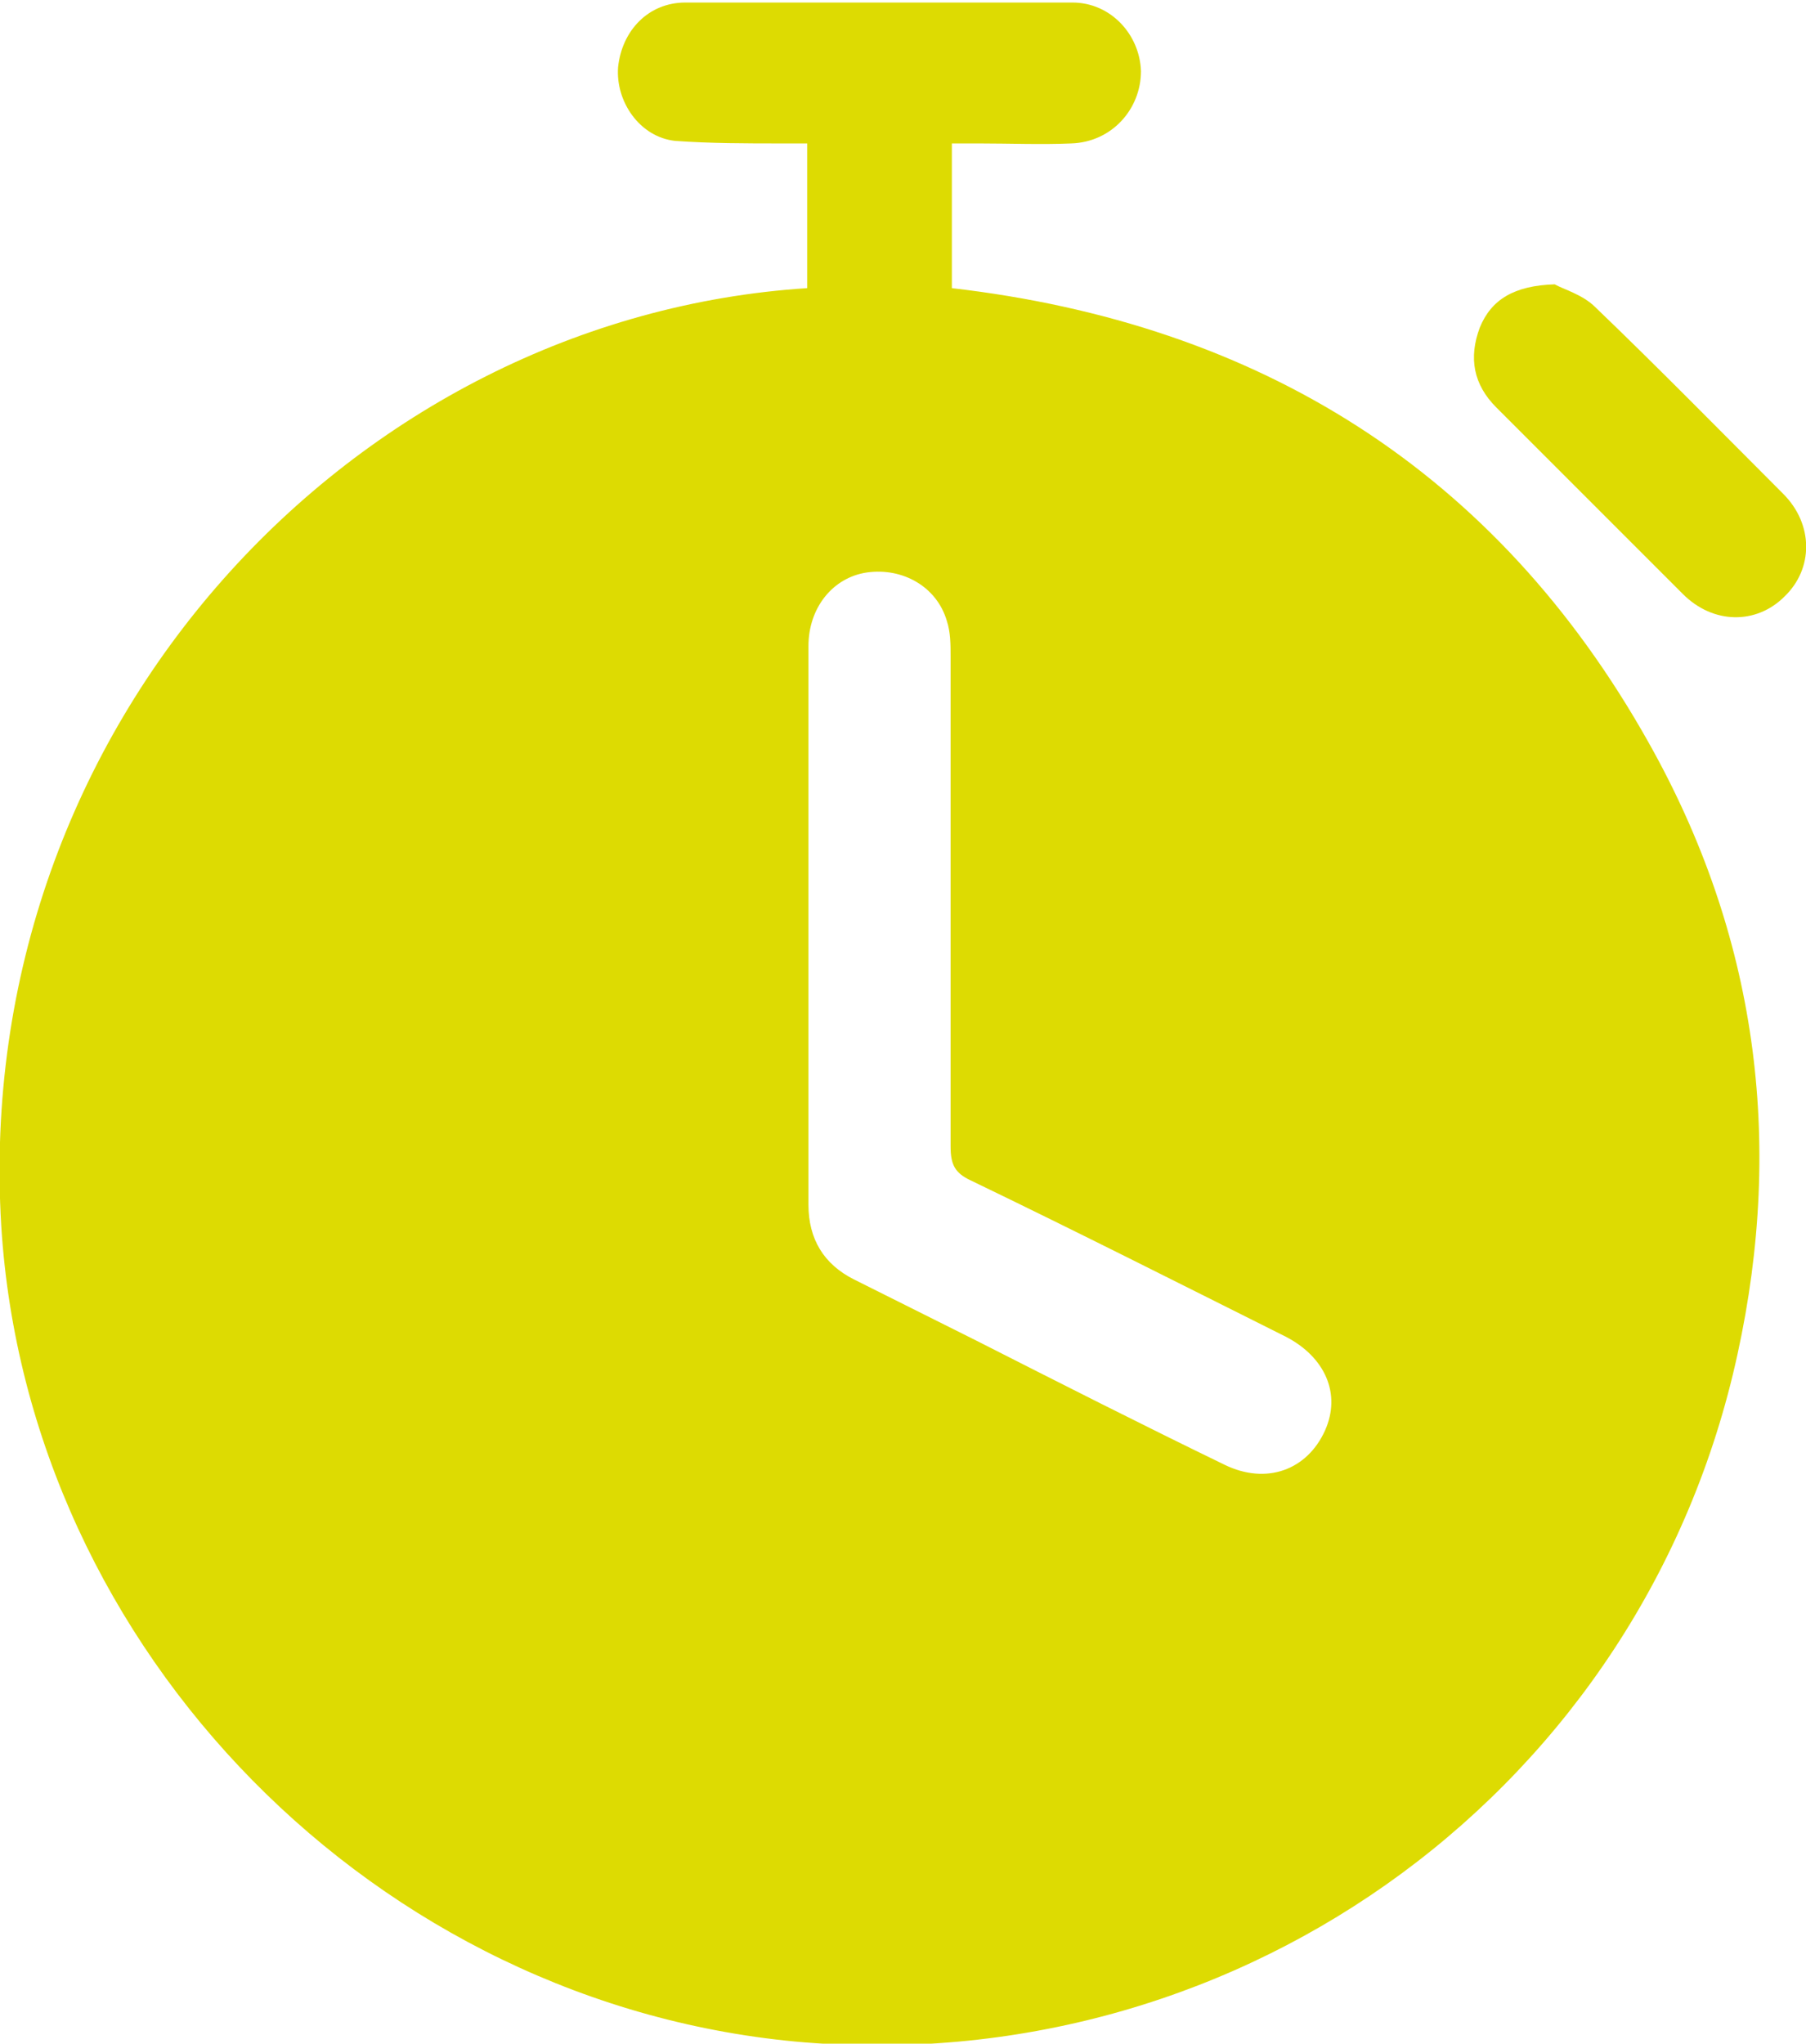
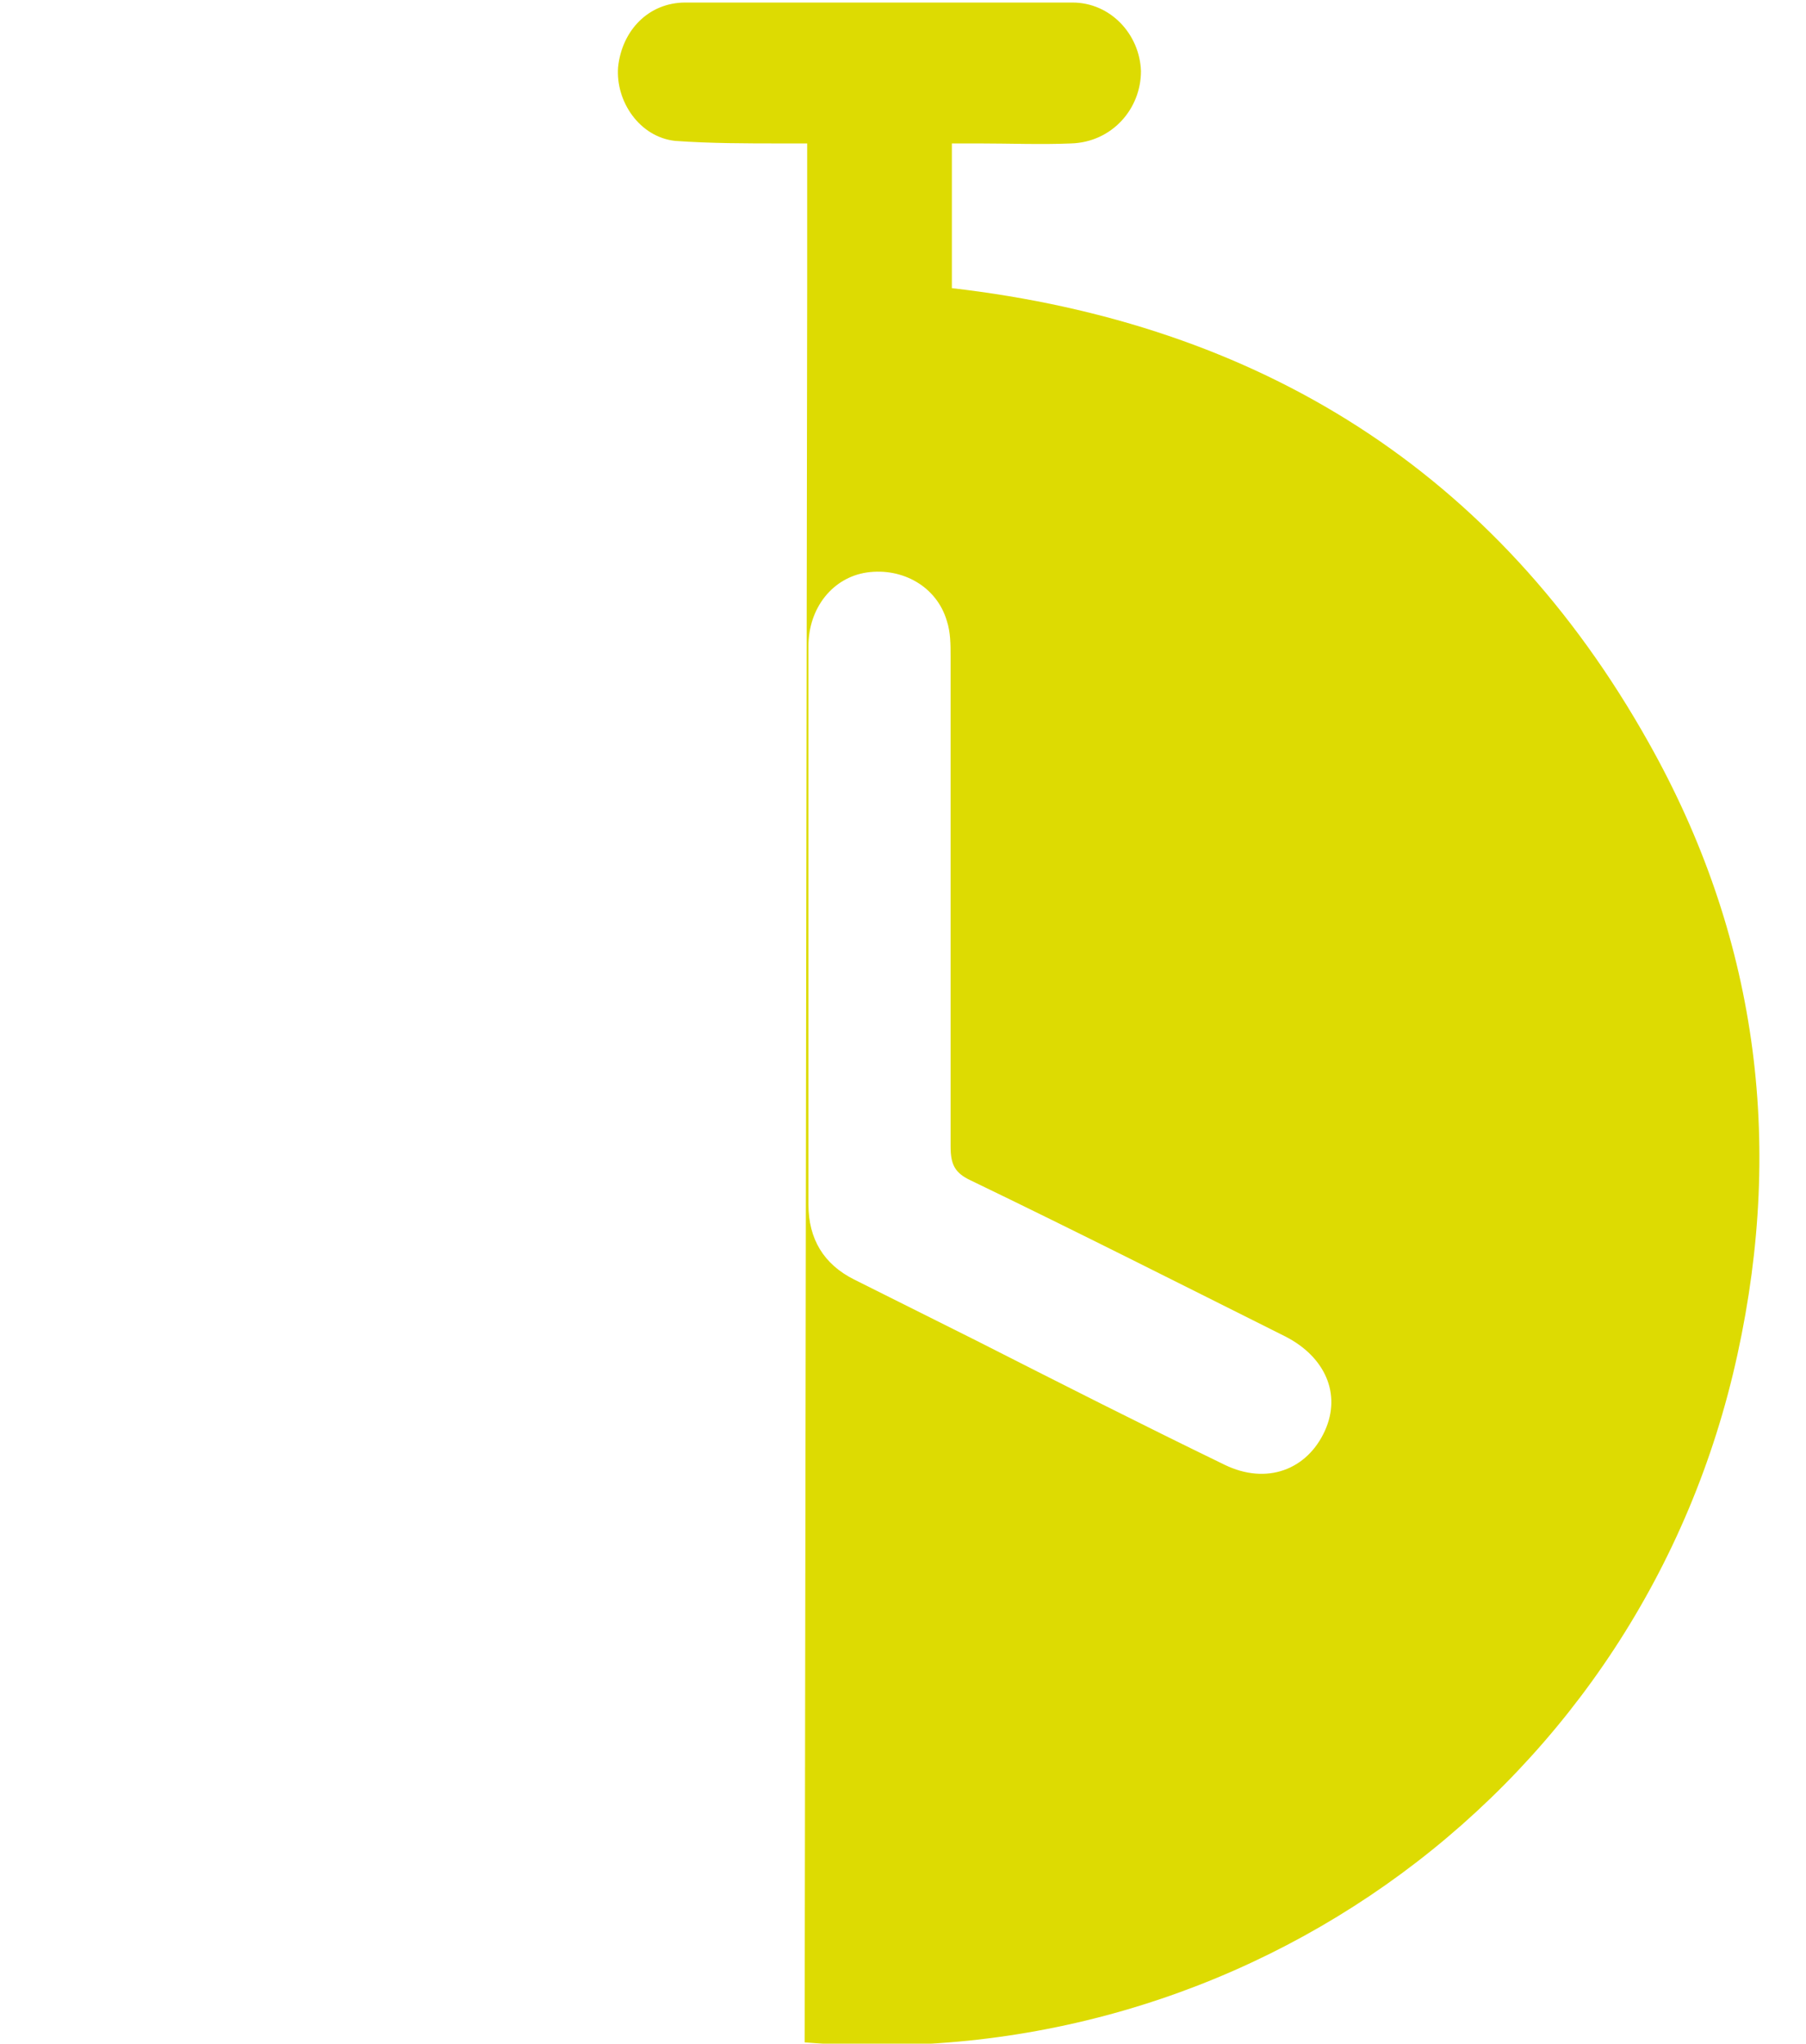
<svg xmlns="http://www.w3.org/2000/svg" id="Calque_2" data-name="Calque 2" viewBox="0 0 14.23 16.1">
  <defs>
    <style>
      .cls-1 {
        fill: #dddb02;
        stroke-width: 0px;
      }
    </style>
  </defs>
  <g id="Calque_1-2" data-name="Calque 1">
    <g>
-       <path class="cls-1" d="M6.36,2.27v-1.14c-.07,0-.14,0-.2,0-.28,0-.56,0-.84-.02-.28-.03-.47-.31-.45-.58.03-.29.24-.51.53-.51,1.02,0,2.04,0,3.05,0,.3,0,.53.25.54.54,0,.3-.23.56-.55.57-.24.01-.48,0-.72,0-.07,0-.14,0-.22,0v1.14c2.42.28,4.29,1.44,5.49,3.58.85,1.51,1.07,3.13.7,4.82-.74,3.4-3.87,5.7-7.35,5.42C2.97,15.81.22,13.01.01,9.66-.23,5.7,2.79,2.5,6.36,2.27ZM6.37,7.28c0,.74,0,1.47,0,2.21,0,.27.12.47.36.59.32.16.64.32.96.48.65.33,1.3.66,1.96.98.33.16.65.04.79-.27.13-.29,0-.58-.31-.74-.82-.41-1.65-.83-2.48-1.23-.13-.06-.16-.13-.16-.27,0-1.29,0-2.57,0-3.86,0-.09,0-.19-.03-.28-.08-.27-.35-.42-.63-.38-.27.04-.46.28-.46.58,0,.73,0,1.46,0,2.19Z" />
-       <path class="cls-1" d="M12.25,2.24c.07.04.22.08.32.18.5.48.99.98,1.48,1.47.24.24.24.59.01.81-.22.22-.56.22-.8-.02-.49-.49-.98-.98-1.47-1.47-.18-.18-.22-.39-.13-.63.09-.22.27-.33.59-.34Z" />
+       <path class="cls-1" d="M6.36,2.27v-1.14c-.07,0-.14,0-.2,0-.28,0-.56,0-.84-.02-.28-.03-.47-.31-.45-.58.03-.29.24-.51.53-.51,1.02,0,2.04,0,3.05,0,.3,0,.53.25.54.54,0,.3-.23.56-.55.57-.24.01-.48,0-.72,0-.07,0-.14,0-.22,0v1.14c2.42.28,4.29,1.44,5.49,3.58.85,1.51,1.07,3.13.7,4.82-.74,3.4-3.87,5.7-7.35,5.42ZM6.37,7.28c0,.74,0,1.47,0,2.21,0,.27.12.47.36.59.32.16.64.32.96.48.65.33,1.3.66,1.96.98.33.16.65.04.79-.27.13-.29,0-.58-.31-.74-.82-.41-1.65-.83-2.48-1.23-.13-.06-.16-.13-.16-.27,0-1.29,0-2.57,0-3.86,0-.09,0-.19-.03-.28-.08-.27-.35-.42-.63-.38-.27.04-.46.28-.46.58,0,.73,0,1.46,0,2.19Z" />
    </g>
  </g>
</svg>